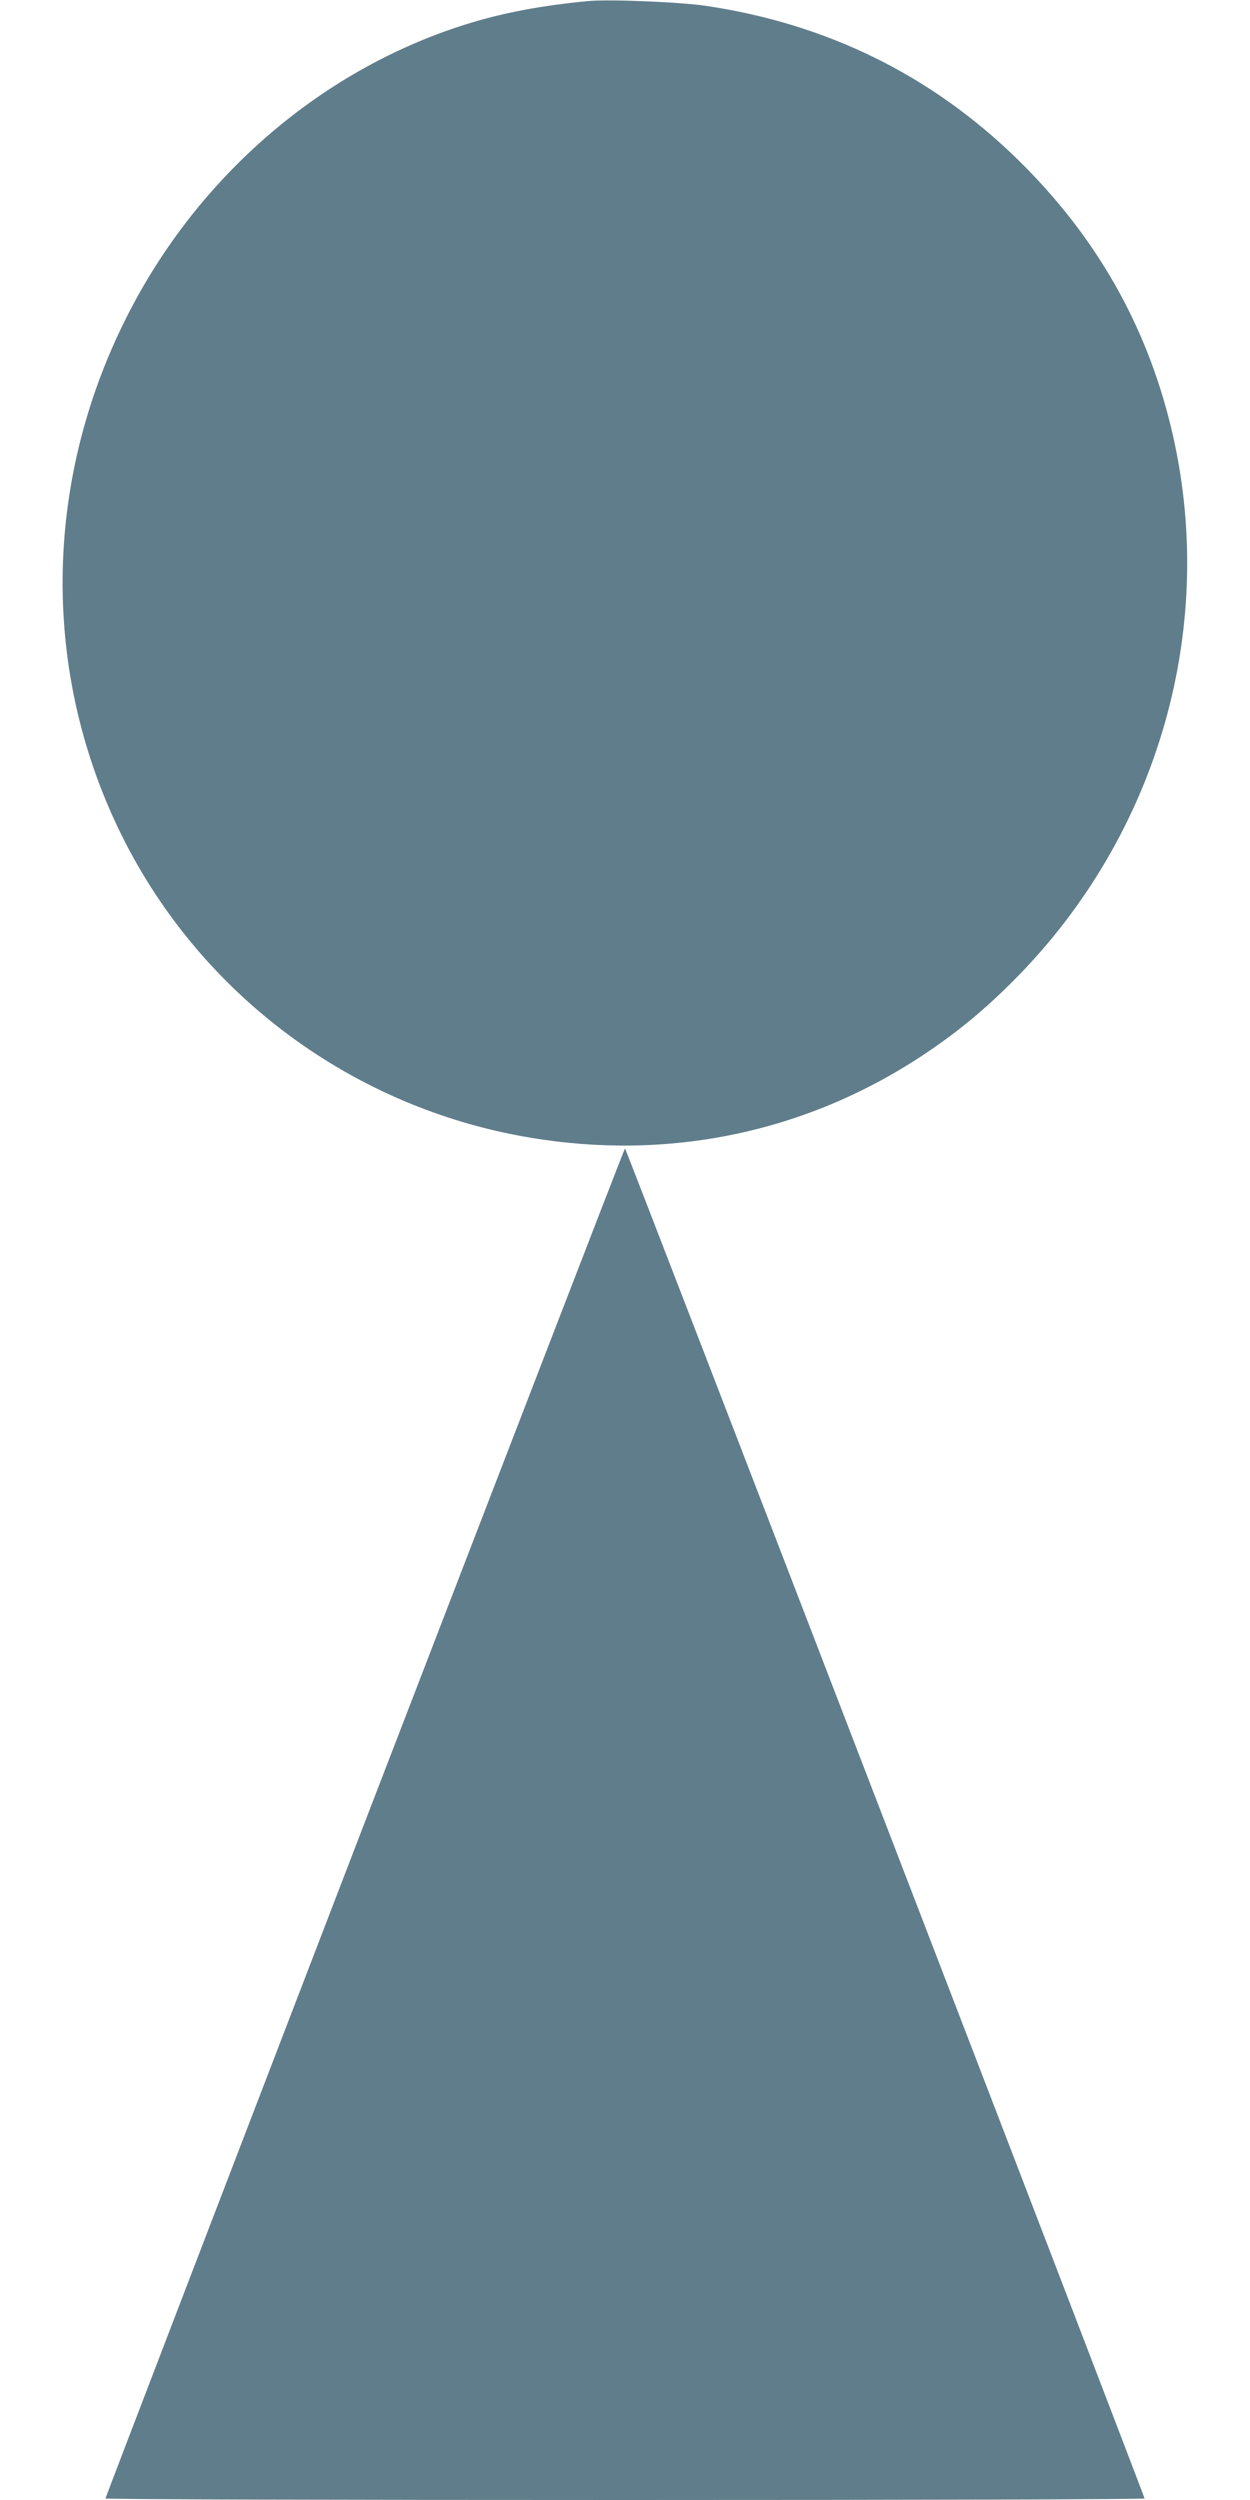
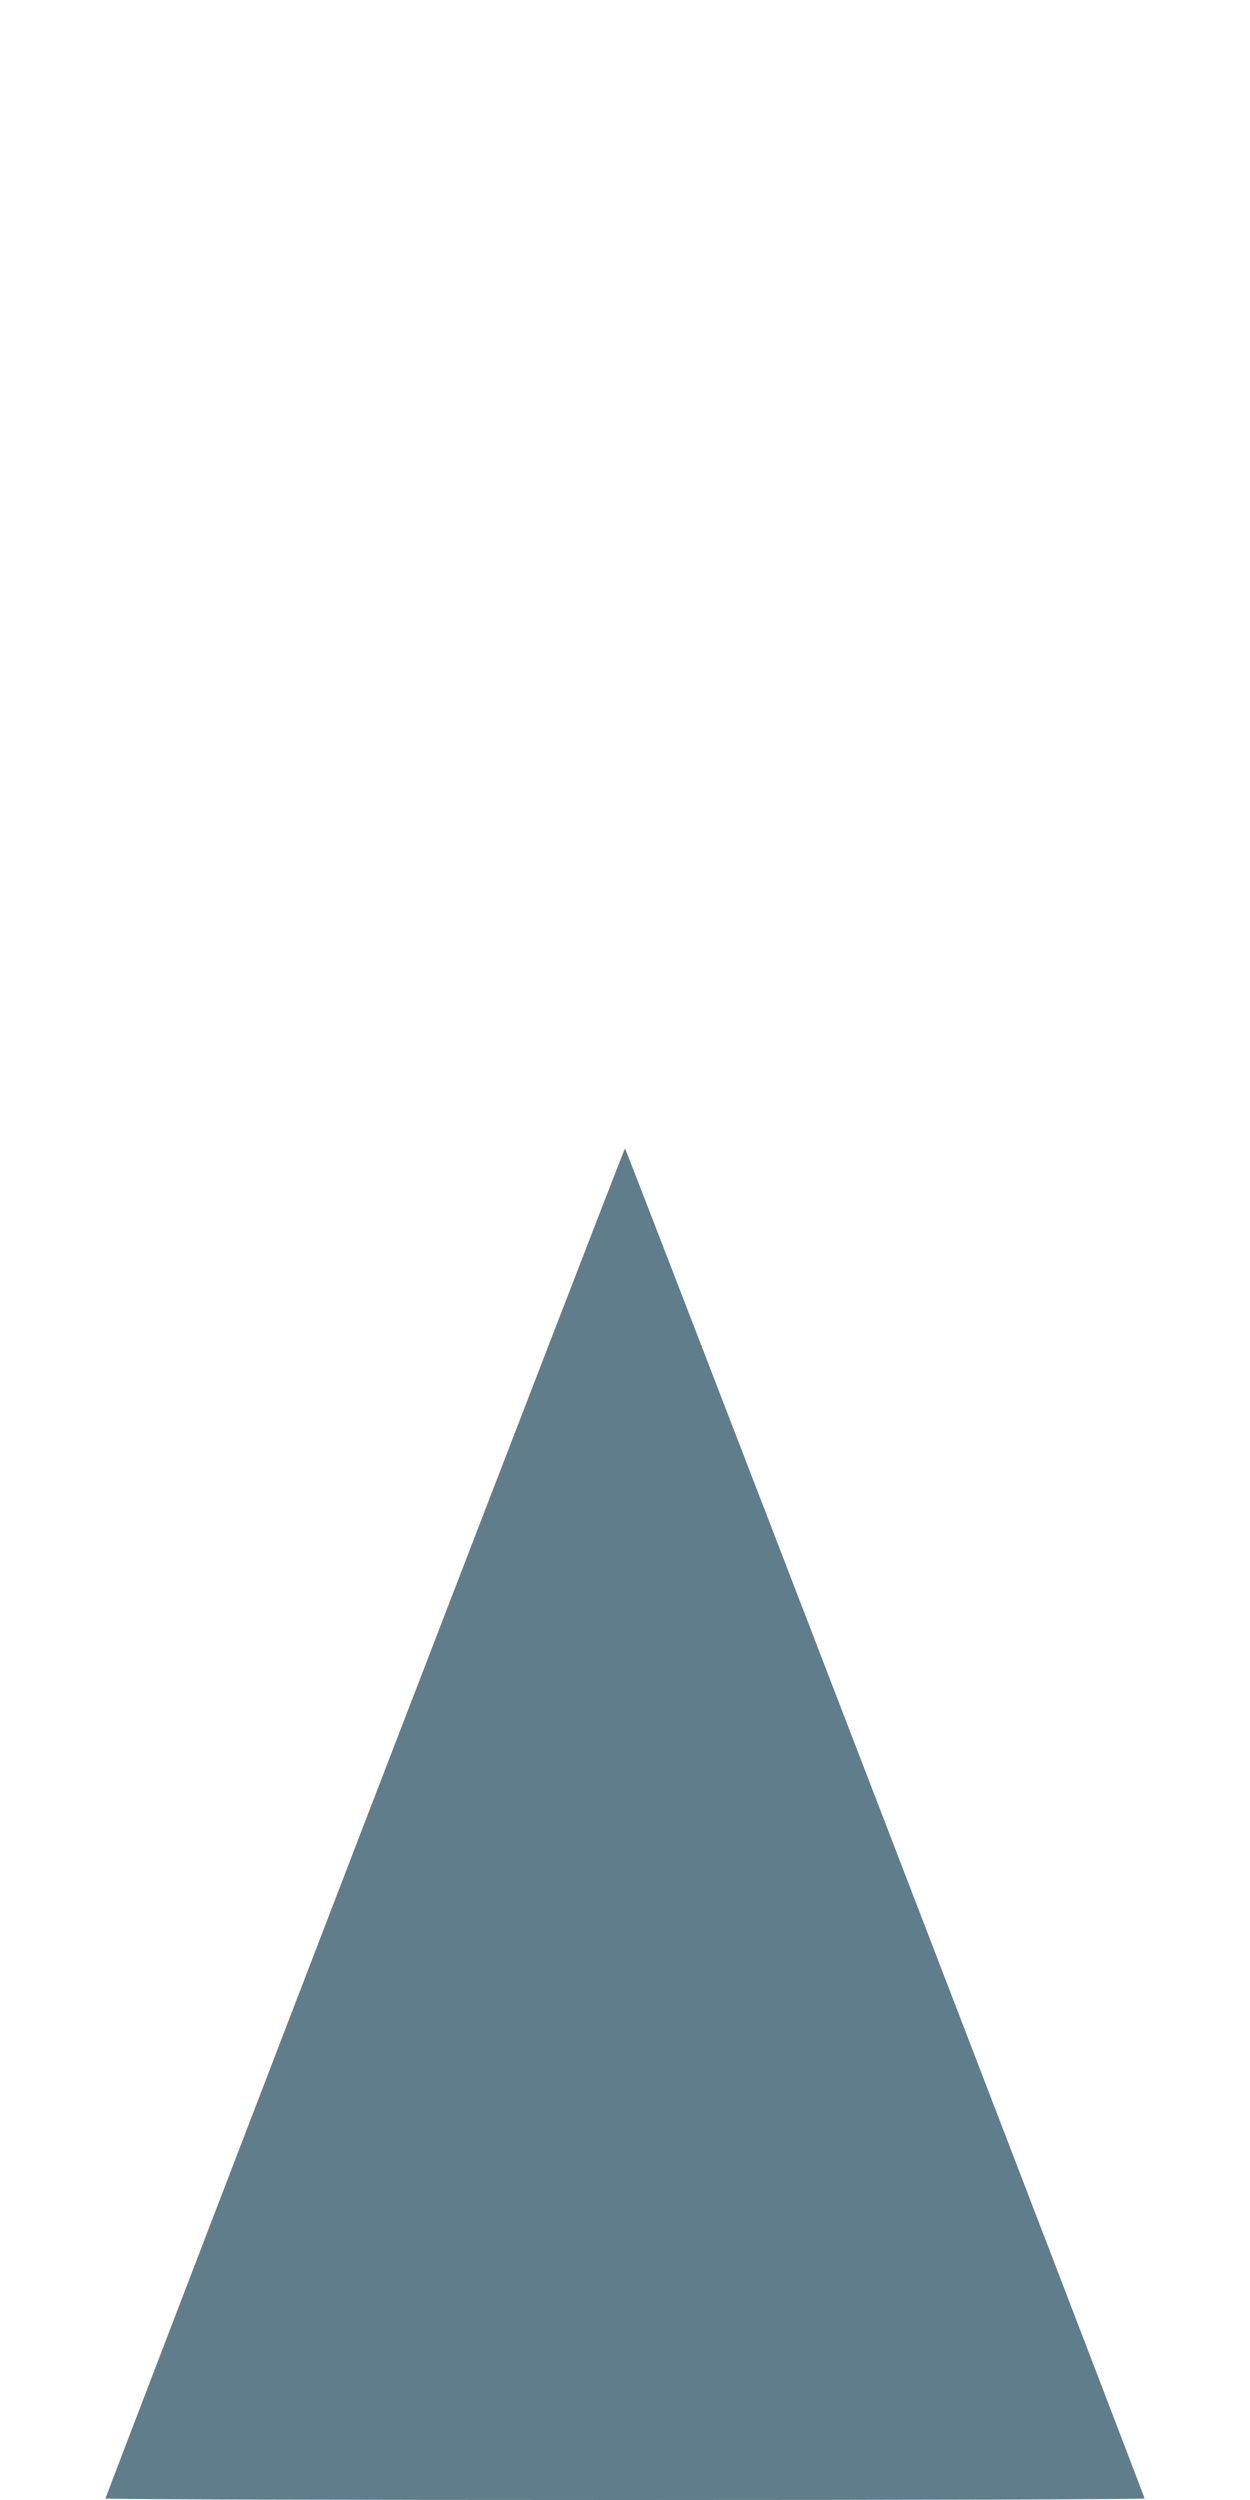
<svg xmlns="http://www.w3.org/2000/svg" version="1.0" width="640pt" height="1280pt" viewBox="0 0 640 1280" preserveAspectRatio="xMidYMid meet">
  <g transform="translate(0,1280) scale(0.1,-0.1)" fill="#607d8b" stroke="none">
-     <path d="M3005 12794 c-235 -23 -419 -58 -595 -111 -752 -228 -1398 -781 -1764 -1511 -427 -849 -434 -1824 -20 -2655 406 -815 1182 -1389 2084 -1541 713 -121 1414 25 2010 418 174 115 313 229 465 381 750 749 1057 1829 809 2844 -129 528 -389 979 -785 1366 -440 430 -975 693 -1594 785 -134 20 -504 35 -610 24z" />
    <path d="M1867 3468 c-730 -1899 -1327 -3456 -1327 -3460 0 -5 1197 -8 2660 -8 1463 0 2660 3 2660 8 0 12 -2655 6912 -2660 6912 -3 0 -602 -1554 -1333 -3452z" />
  </g>
</svg>